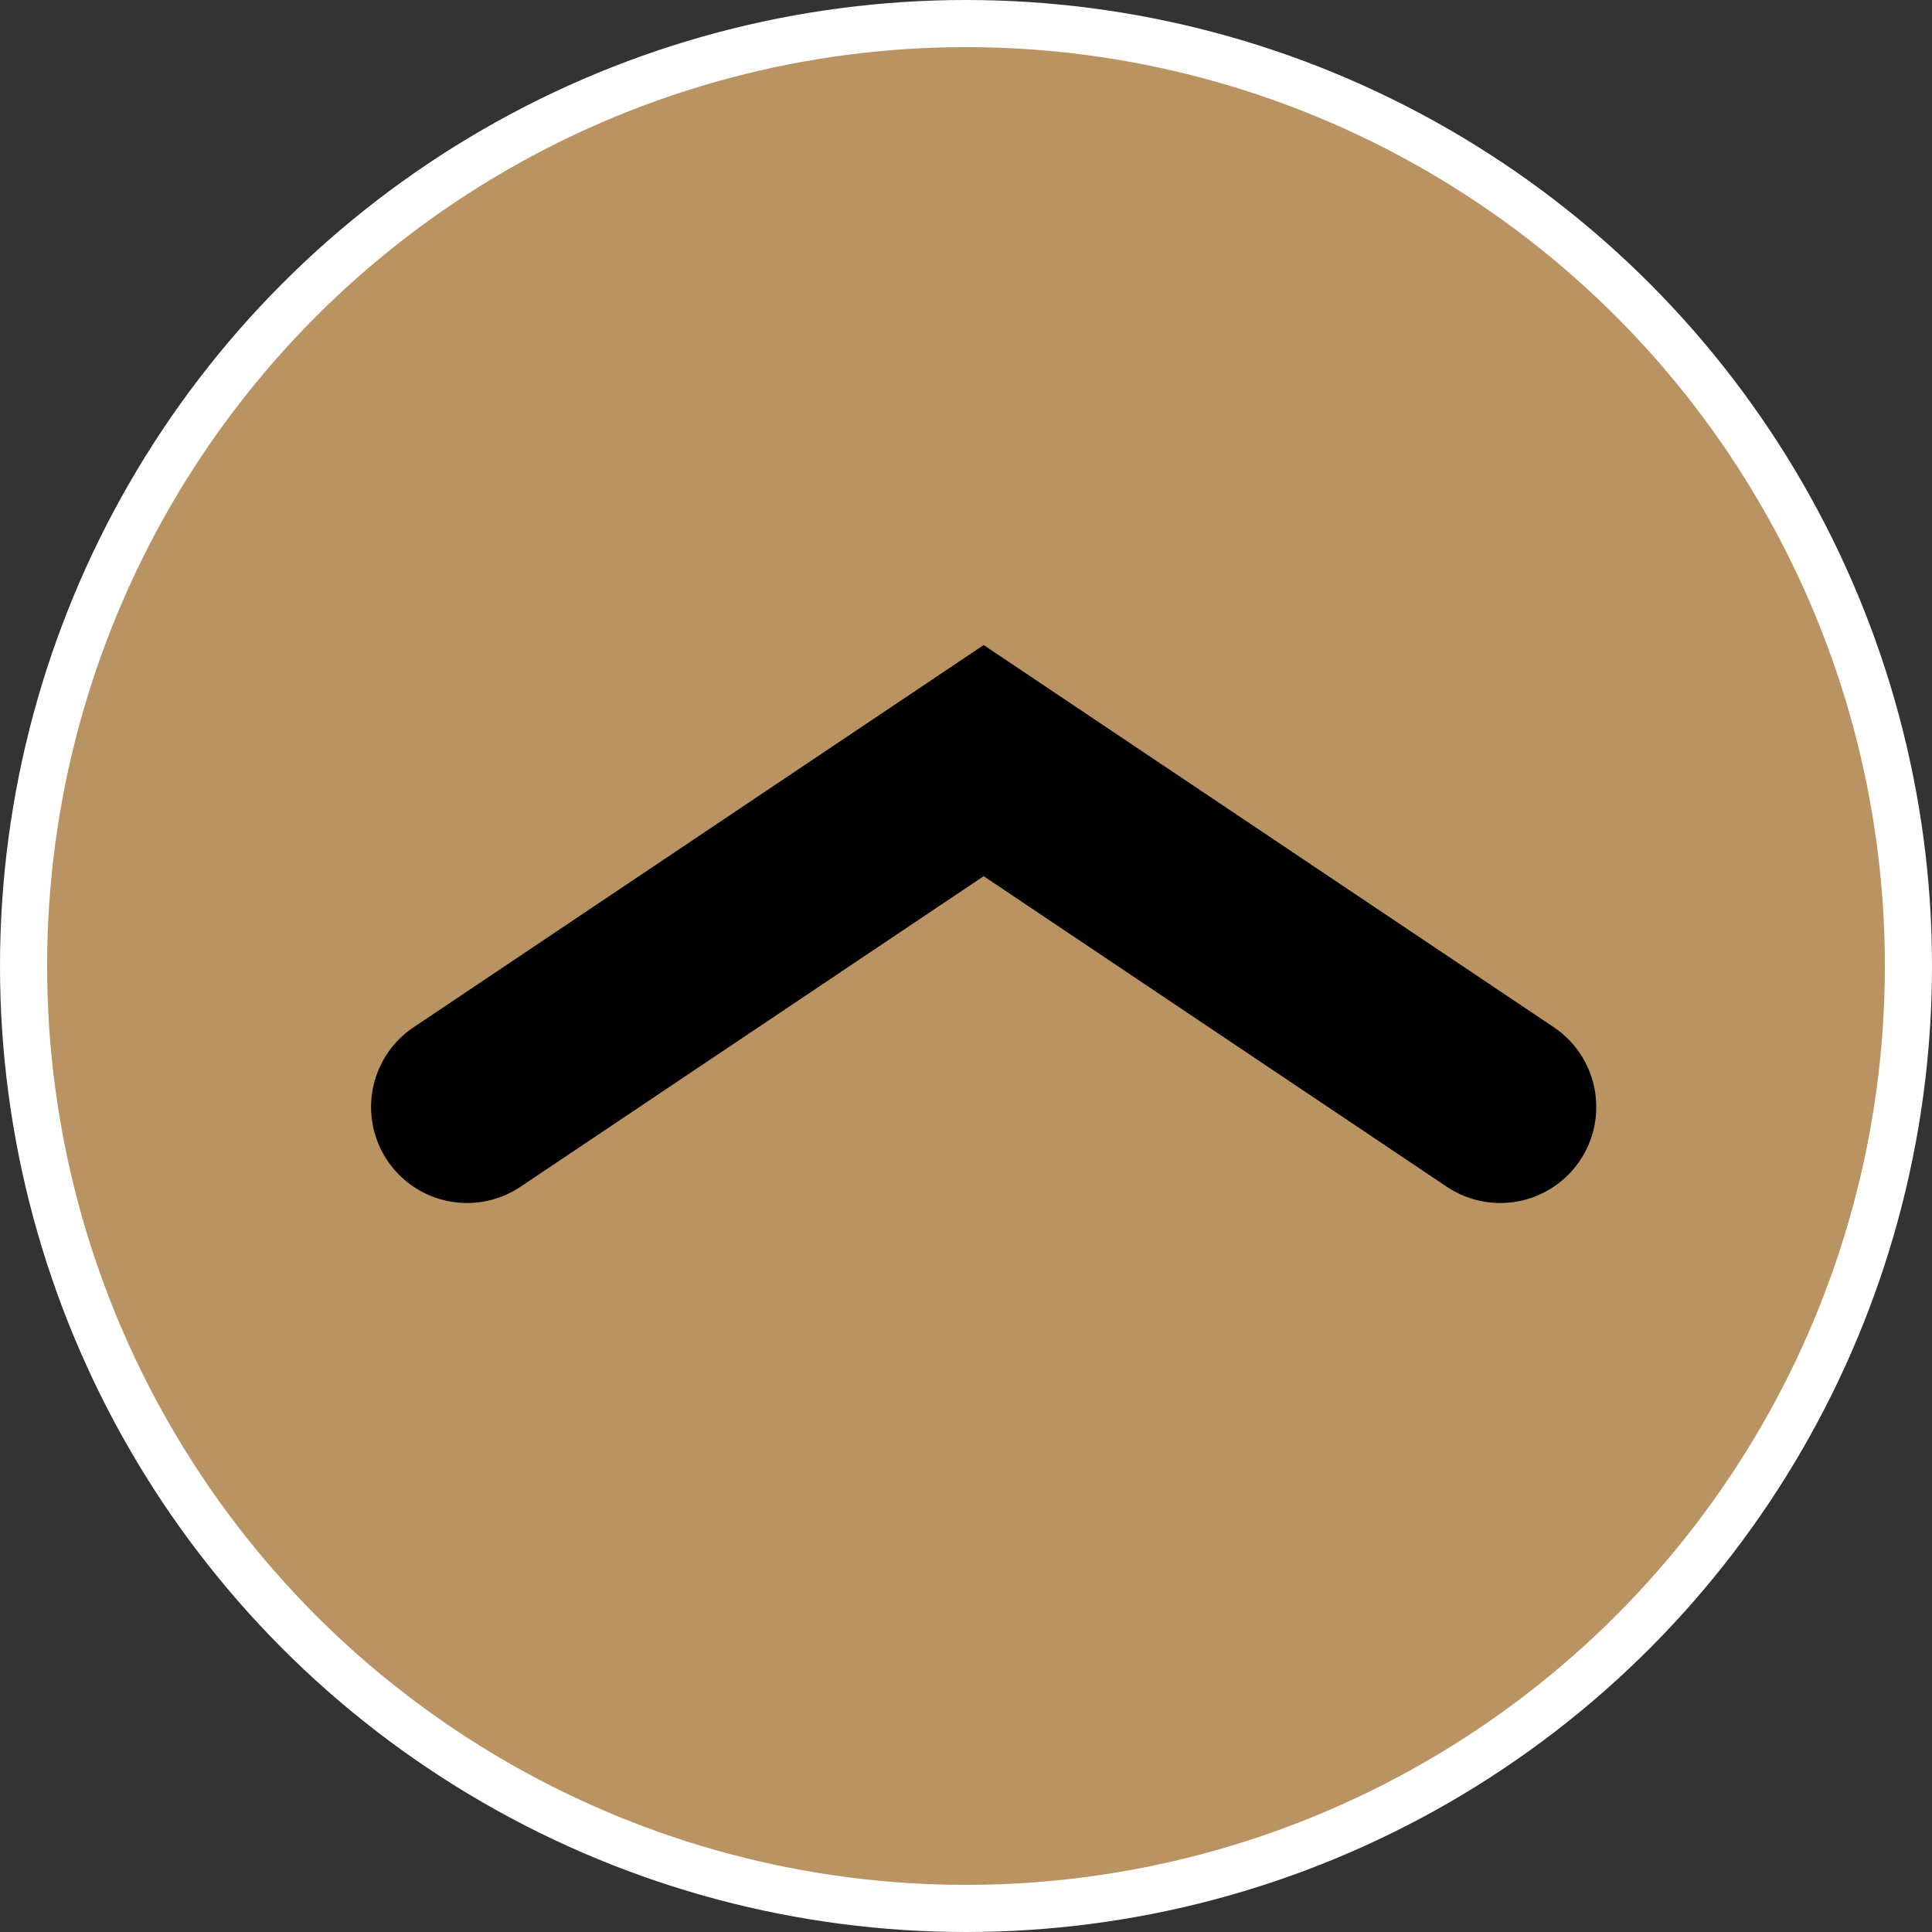
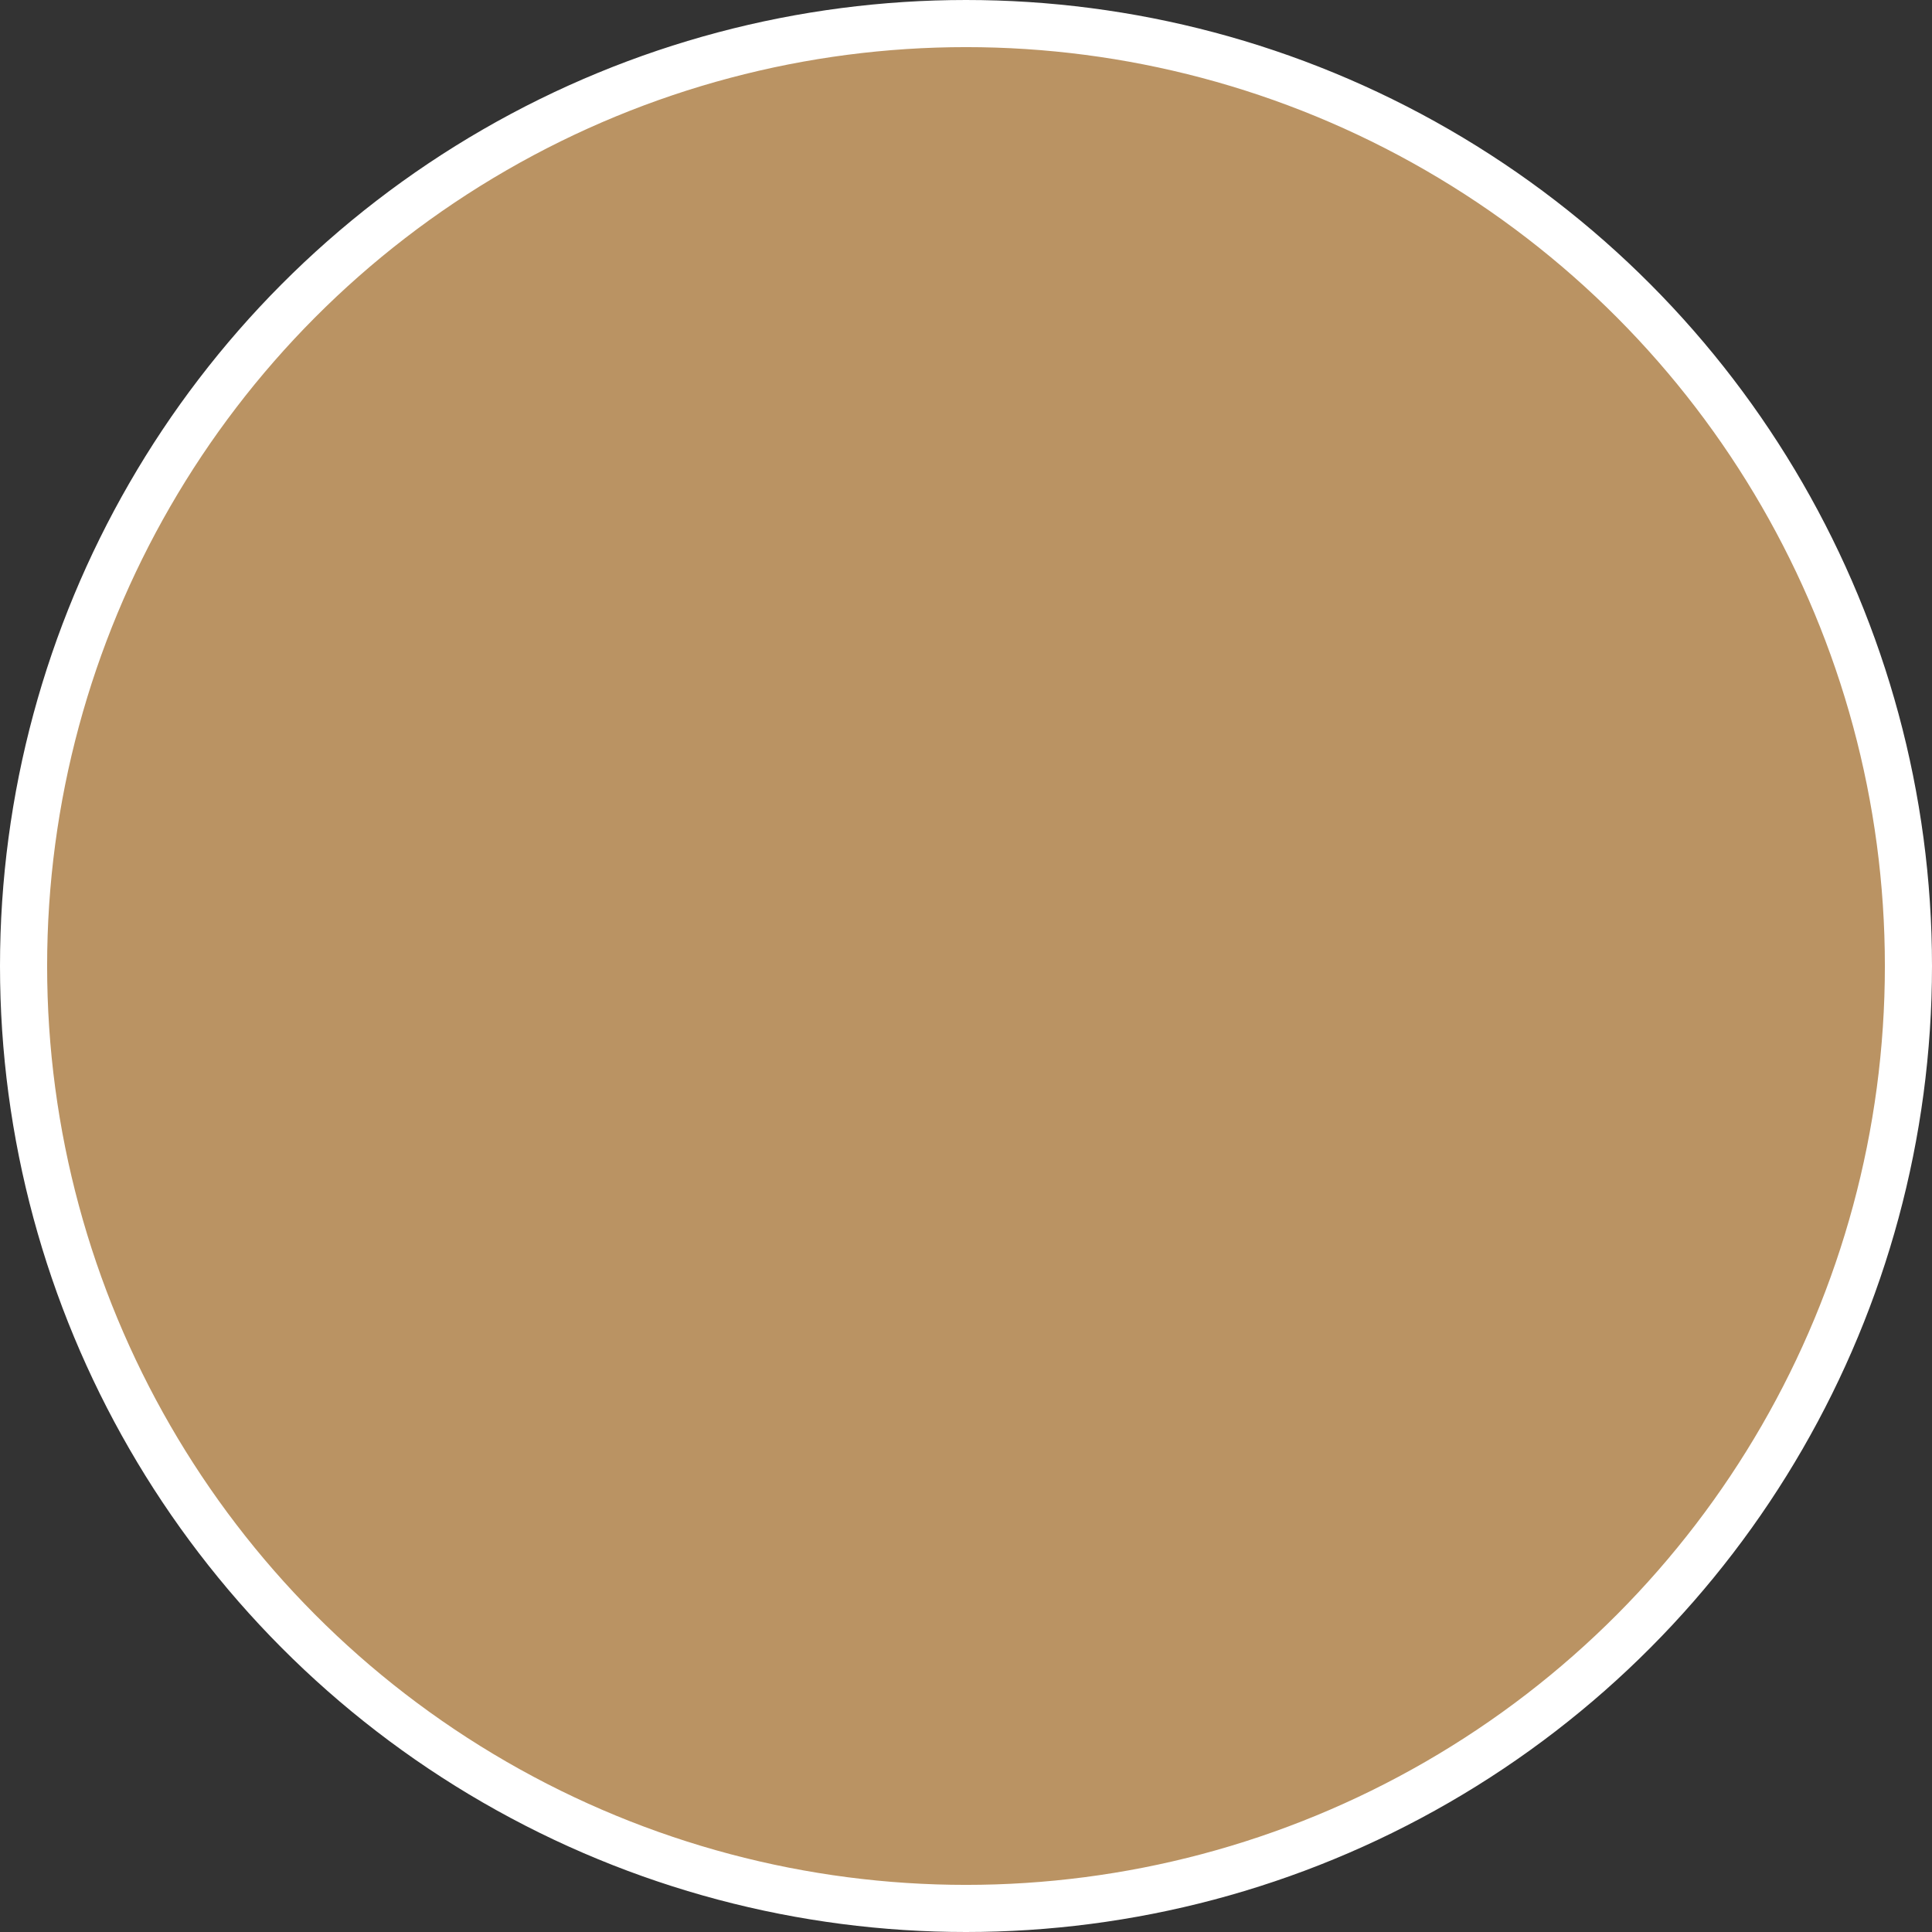
<svg xmlns="http://www.w3.org/2000/svg" id="Camada_1" data-name="Camada 1" viewBox="0 0 41 41">
  <rect x="0" y="0" width="41" height="41" fill="#333333" stroke="none" />
  <defs>
    <style>
      .cls-1 {
        fill: #ba9363;
        stroke: #fff;
        stroke-miterlimit: 10;
      }
    </style>
  </defs>
  <title>7a0bb9ea-332a-4368-8d7b-7125b4eeb47f</title>
  <circle class="cls-1" cx="20.5" cy="20.5" r="20" />
-   <path d="M7.875,23.492h0a2.037,2.037,0,0,0,3.172,1.692l9.828-6.59,9.828,6.59a2.037,2.037,0,0,0,3.172-1.692h0a2.037,2.037,0,0,0-.9-1.692l-12.1-8.111L8.778,21.8A2.037,2.037,0,0,0,7.875,23.492Z" />
</svg>